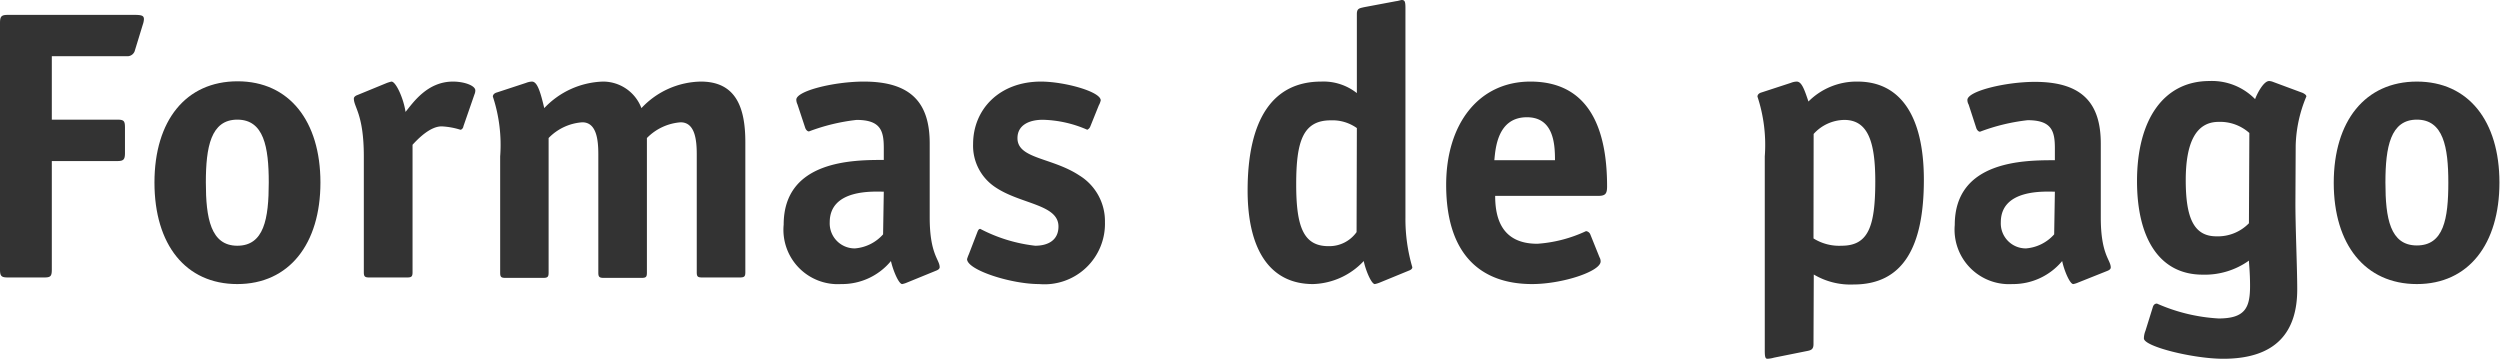
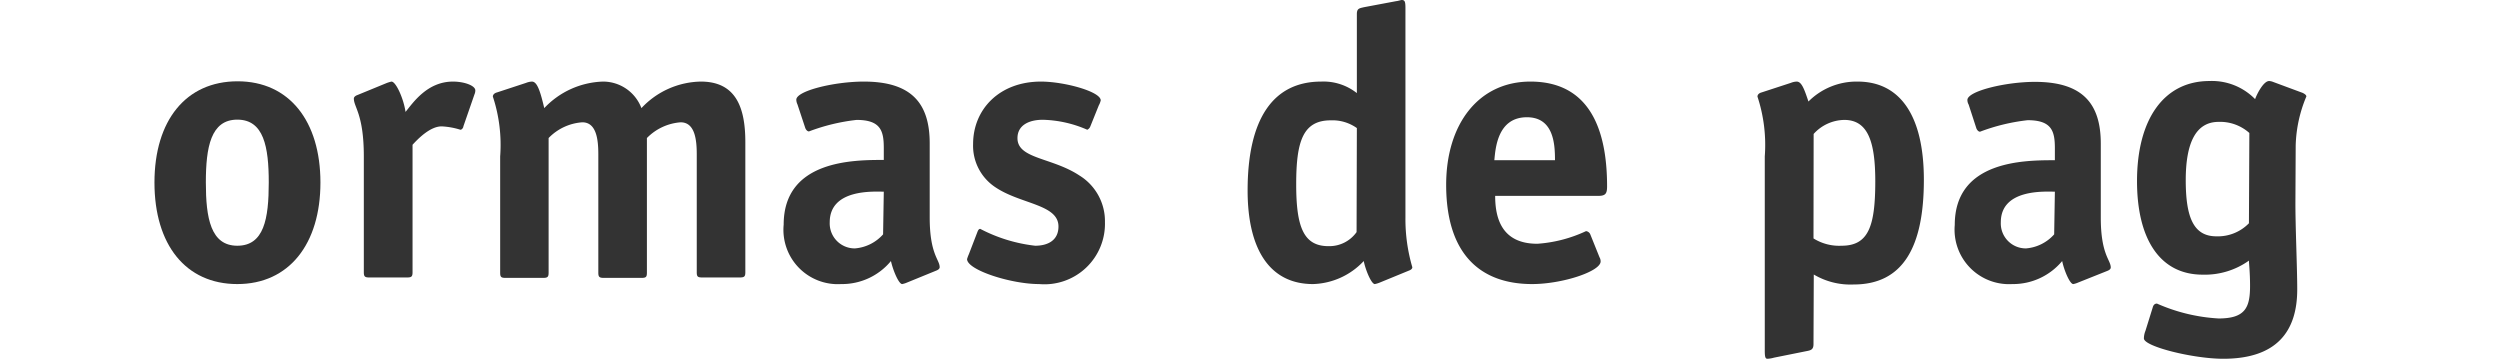
<svg xmlns="http://www.w3.org/2000/svg" viewBox="0 0 178.04 25.55">
  <defs>
    <style>.cls-1{fill:#333;}</style>
  </defs>
  <g id="Capa_2" data-name="Capa 2">
    <g id="Capa_1-2" data-name="Capa 1">
-       <path class="cls-1" d="M3.69,19.19c0,.49-.09.57-.55.57H.57c-.46,0-.57-.08-.57-.57V1.64c0-.49.11-.58.57-.58h9c.54,0,.68.06.68.31a1.36,1.36,0,0,1-.08.38L9.61,3.58A.55.55,0,0,1,9,4H3.69V8.52H8.33c.49,0,.57.08.57.57v1.8c0,.49-.11.58-.57.58H3.69Z" />
      <path class="cls-1" d="M16.9,20.23C13.22,20.23,11,17.42,11,13s2.24-7.21,5.92-7.21S22.82,8.63,22.82,13,20.59,20.23,16.9,20.23ZM19.14,13c0-2.54-.35-4.48-2.24-4.48S14.66,10.48,14.66,13,15,17.5,16.9,17.5,19.14,15.59,19.14,13Z" />
      <path class="cls-1" d="M29.38,19.38c0,.3-.06.38-.38.38H26.29c-.32,0-.38-.08-.38-.38V11.14c0-3-.71-3.5-.71-4.12,0-.11.11-.2.25-.25l2.07-.85a2.47,2.47,0,0,1,.36-.11c.32,0,.87,1.23,1,2.16.52-.63,1.53-2.16,3.38-2.16.79,0,1.59.28,1.59.63a.69.69,0,0,1-.06.28L33,9c0,.08-.1.24-.21.24A5.27,5.27,0,0,0,31.45,9c-.84,0-1.72.93-2.07,1.31Z" />
      <path class="cls-1" d="M53.08,19.38c0,.3-.06.38-.39.38H50c-.33,0-.38-.08-.38-.38V11c0-1-.11-2.29-1.15-2.29a3.75,3.75,0,0,0-2.4,1.12v9.58c0,.3-.05.38-.38.38H43c-.33,0-.39-.08-.39-.38V11c0-1-.11-2.29-1.14-2.29a3.69,3.69,0,0,0-2.4,1.12v9.58c0,.3-.06.38-.39.38H36c-.33,0-.38-.08-.38-.38V11.14a11,11,0,0,0-.52-4.26c0-.14.11-.25.3-.3l2.07-.68a1.27,1.27,0,0,1,.41-.09c.36,0,.58.61.88,1.89a6,6,0,0,1,4.17-1.89A2.92,2.92,0,0,1,45.68,7.7a5.92,5.92,0,0,1,4.23-1.89c2.56,0,3.17,1.94,3.17,4.32Z" />
      <path class="cls-1" d="M64.6,20.12a1.75,1.75,0,0,1-.35.11c-.25,0-.66-1-.8-1.64a4.52,4.52,0,0,1-3.55,1.64A3.87,3.87,0,0,1,55.81,16c0-4.61,5-4.61,7.13-4.61v-.85c0-1.22-.22-2-1.94-2a13.92,13.92,0,0,0-3.39.82c-.13,0-.24-.16-.27-.27l-.55-1.66a.8.8,0,0,1-.08-.33c0-.63,2.7-1.29,4.81-1.29,3.41,0,4.69,1.56,4.69,4.4v5.27c0,2.65.71,3,.71,3.55,0,.11-.11.19-.24.24Zm-1.66-6.47c-.69,0-3.85-.22-3.85,2.18a1.78,1.78,0,0,0,1.8,1.86,3,3,0,0,0,2-1Z" />
      <path class="cls-1" d="M77.65,9a.43.43,0,0,1-.22.24,8.35,8.35,0,0,0-3.16-.71c-1,0-1.81.39-1.81,1.31,0,1.48,2.46,1.37,4.4,2.65a3.82,3.82,0,0,1,1.83,3.33A4.31,4.31,0,0,1,74,20.23c-2,0-5.13-1-5.13-1.78A2.82,2.82,0,0,1,69,18.1l.6-1.56c.05-.13.1-.24.21-.24a11.13,11.13,0,0,0,3.91,1.2c.9,0,1.66-.38,1.66-1.37,0-1.58-2.67-1.58-4.47-2.78a3.54,3.54,0,0,1-1.61-3.09c0-2.48,1.88-4.45,4.83-4.45,1.66,0,4.26.71,4.26,1.34a1.39,1.39,0,0,1-.14.36Z" />
      <path class="cls-1" d="M98.27,20.12a1.84,1.84,0,0,1-.36.11c-.25,0-.66-1-.79-1.64a5.14,5.14,0,0,1-3.61,1.64c-3.11,0-4.66-2.51-4.66-6.66,0-5.16,1.85-7.76,5.24-7.76a3.83,3.83,0,0,1,2.54.82V1c0-.41.19-.41.52-.49L99.44.08c.08,0,.33-.08.38-.08.22,0,.27.11.27.57V15.48a12.16,12.16,0,0,0,.49,3.55c0,.11-.1.19-.24.24Zm-1.64-11a3,3,0,0,0-1.86-.55c-2,0-2.46,1.53-2.46,4.56s.52,4.4,2.3,4.4a2.38,2.38,0,0,0,2-1Z" />
      <path class="cls-1" d="M113.91,18.32a.58.58,0,0,1,.08.3c0,.71-2.73,1.61-4.88,1.61-3.61,0-6.12-2.05-6.12-7.07,0-4.34,2.32-7.35,6-7.35,4.64,0,5.46,4.15,5.46,7.46,0,.52-.11.68-.63.68h-7.34c0,1.53.43,3.41,3,3.41a9.71,9.71,0,0,0,3.47-.9.38.38,0,0,1,.3.22Zm-3.17-6.91c0-1.12-.08-3.06-2-3.06-2.13,0-2.24,2.3-2.32,3.06Z" />
      <path class="cls-1" d="M129.15,24.51c0,.39-.19.44-.52.5l-2.29.46a2,2,0,0,1-.47.08c-.14,0-.19-.11-.19-.57V11.14a11,11,0,0,0-.52-4.26c0-.14.11-.25.3-.3l2.08-.68a1.22,1.22,0,0,1,.41-.09c.35,0,.54.52.84,1.42a4.84,4.84,0,0,1,3.5-1.42c3,0,4.72,2.38,4.72,7,0,4.77-1.48,7.45-5,7.45a5.13,5.13,0,0,1-2.84-.71Zm0-7.53a3.45,3.45,0,0,0,2,.52c1.91,0,2.4-1.37,2.4-4.59,0-2.81-.52-4.37-2.21-4.37a3,3,0,0,0-2.18,1Z" />
      <path class="cls-1" d="M148,20.12a1.57,1.57,0,0,1-.35.11c-.25,0-.66-1-.79-1.64a4.55,4.55,0,0,1-3.55,1.64,3.88,3.88,0,0,1-4.1-4.21c0-4.61,5-4.61,7.13-4.61v-.85c0-1.22-.22-2-1.94-2a13.92,13.92,0,0,0-3.39.82c-.13,0-.24-.16-.27-.27l-.54-1.66a.68.68,0,0,1-.09-.33c0-.63,2.71-1.29,4.81-1.29,3.41,0,4.69,1.56,4.69,4.4v5.27c0,2.65.71,3,.71,3.55,0,.11-.11.19-.24.24Zm-1.66-6.47c-.69,0-3.85-.22-3.85,2.18a1.78,1.78,0,0,0,1.8,1.86,3,3,0,0,0,2-1Z" />
      <path class="cls-1" d="M163.47,14.47c0,1.8.13,4.61.13,6.14,0,3-1.47,4.94-5.27,4.94-2.13,0-5.65-.87-5.65-1.45a1.48,1.48,0,0,1,.11-.54l.52-1.67c.05-.19.16-.27.3-.27A12.58,12.58,0,0,0,158,22.68c1.91,0,2.24-.79,2.24-2.32,0-.95-.08-1.61-.08-1.8a5.41,5.41,0,0,1-3.3,1c-3.06,0-4.67-2.57-4.67-6.66,0-4.4,1.91-7.13,5.16-7.13a4.3,4.3,0,0,1,3.25,1.29c.08-.25.57-1.29,1-1.29a.88.88,0,0,1,.27.06l2.13.79c.11.06.25.14.25.25a9.61,9.61,0,0,0-.76,3.49Zm-3.28-5A3.12,3.12,0,0,0,158,8.68c-1.64,0-2.34,1.53-2.34,4.15s.54,4,2.18,4a3.09,3.09,0,0,0,2.32-.93Z" />
-       <path class="cls-1" d="M172.12,20.23c-3.68,0-5.92-2.81-5.92-7.21s2.24-7.21,5.92-7.21S178,8.63,178,13,175.81,20.23,172.12,20.23ZM174.36,13c0-2.54-.36-4.48-2.24-4.48s-2.24,1.94-2.24,4.48.33,4.48,2.24,4.48S174.36,15.59,174.36,13Z" />
    </g>
  </g>
</svg>